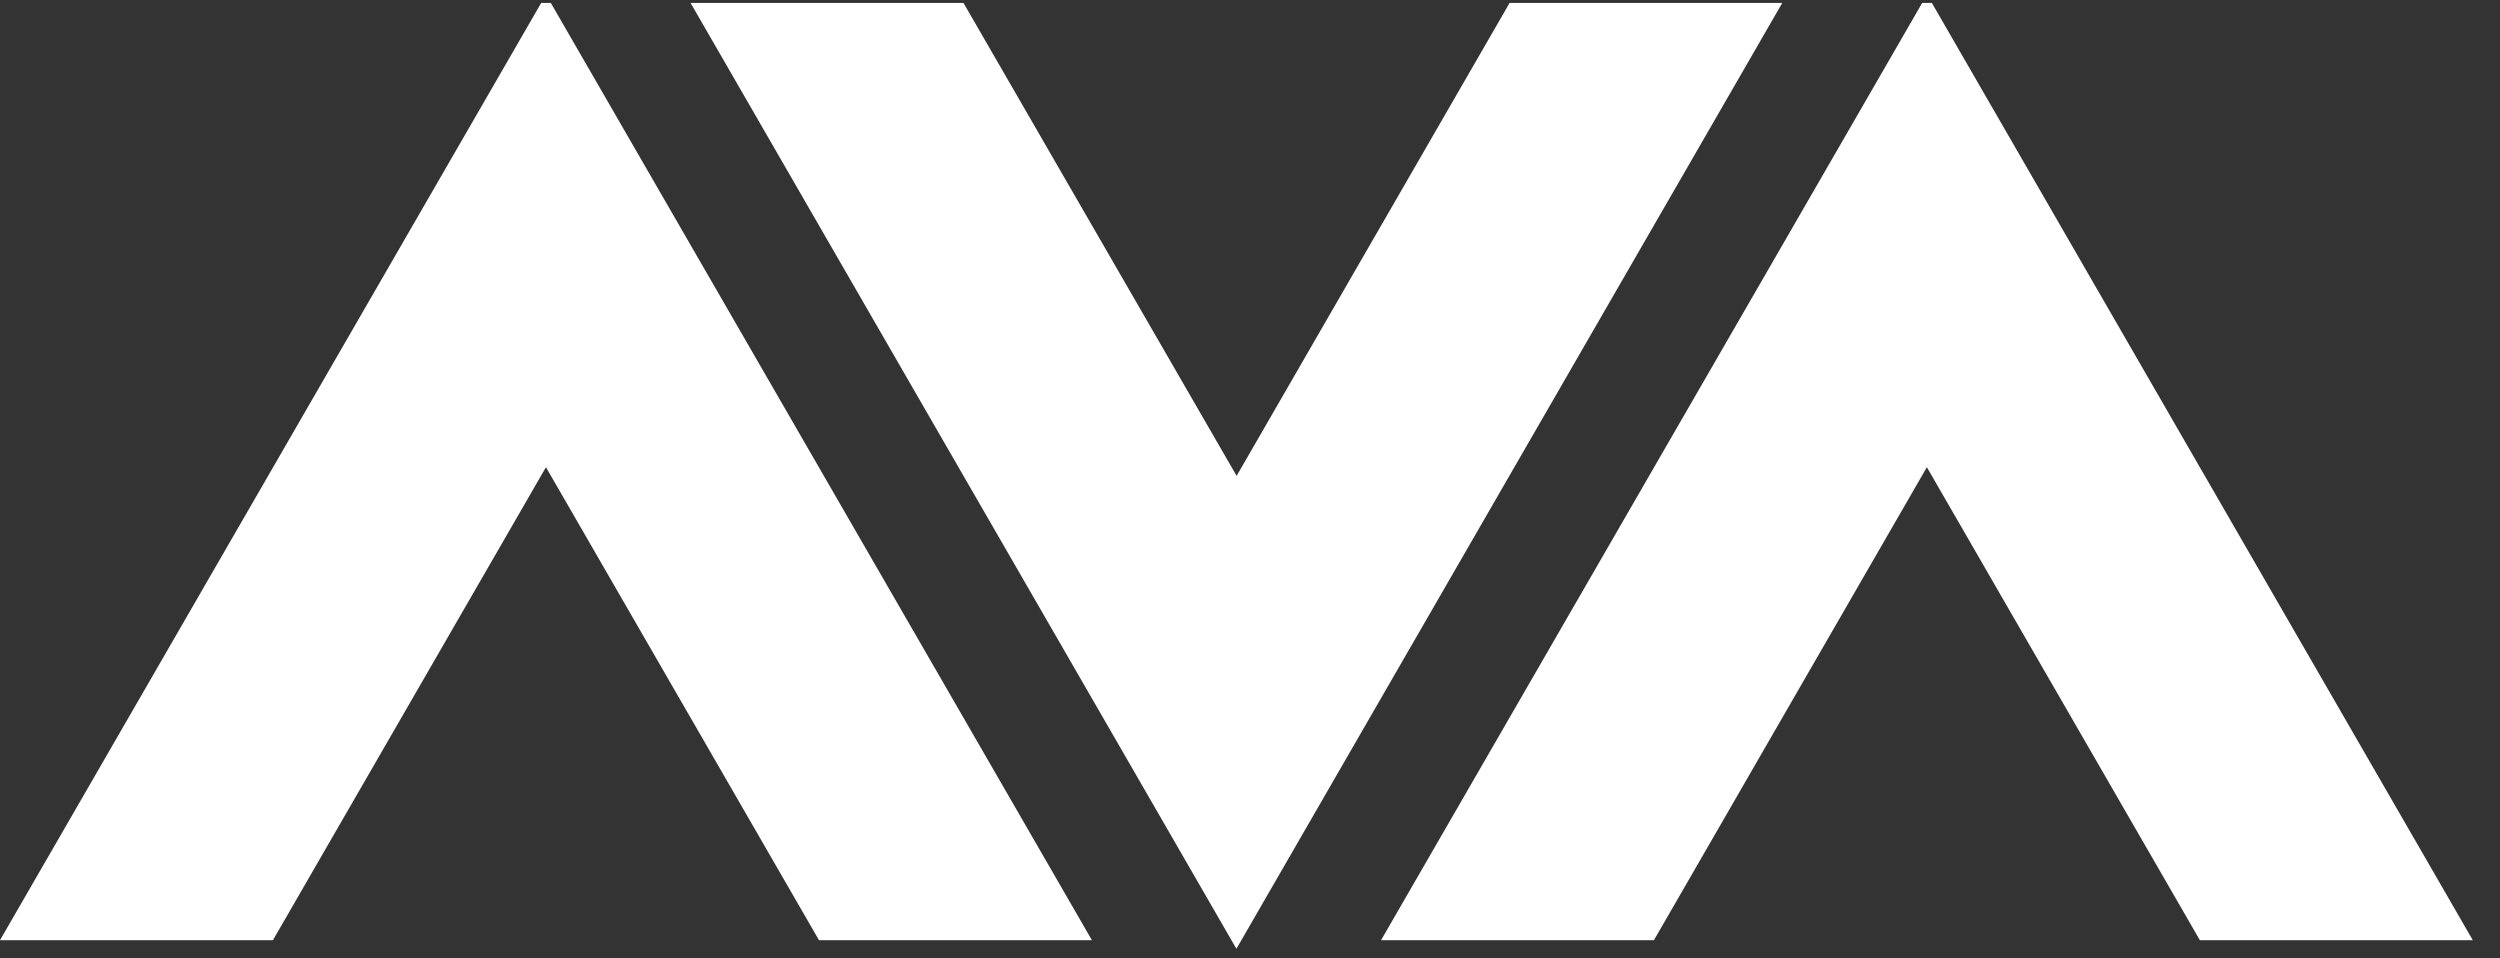
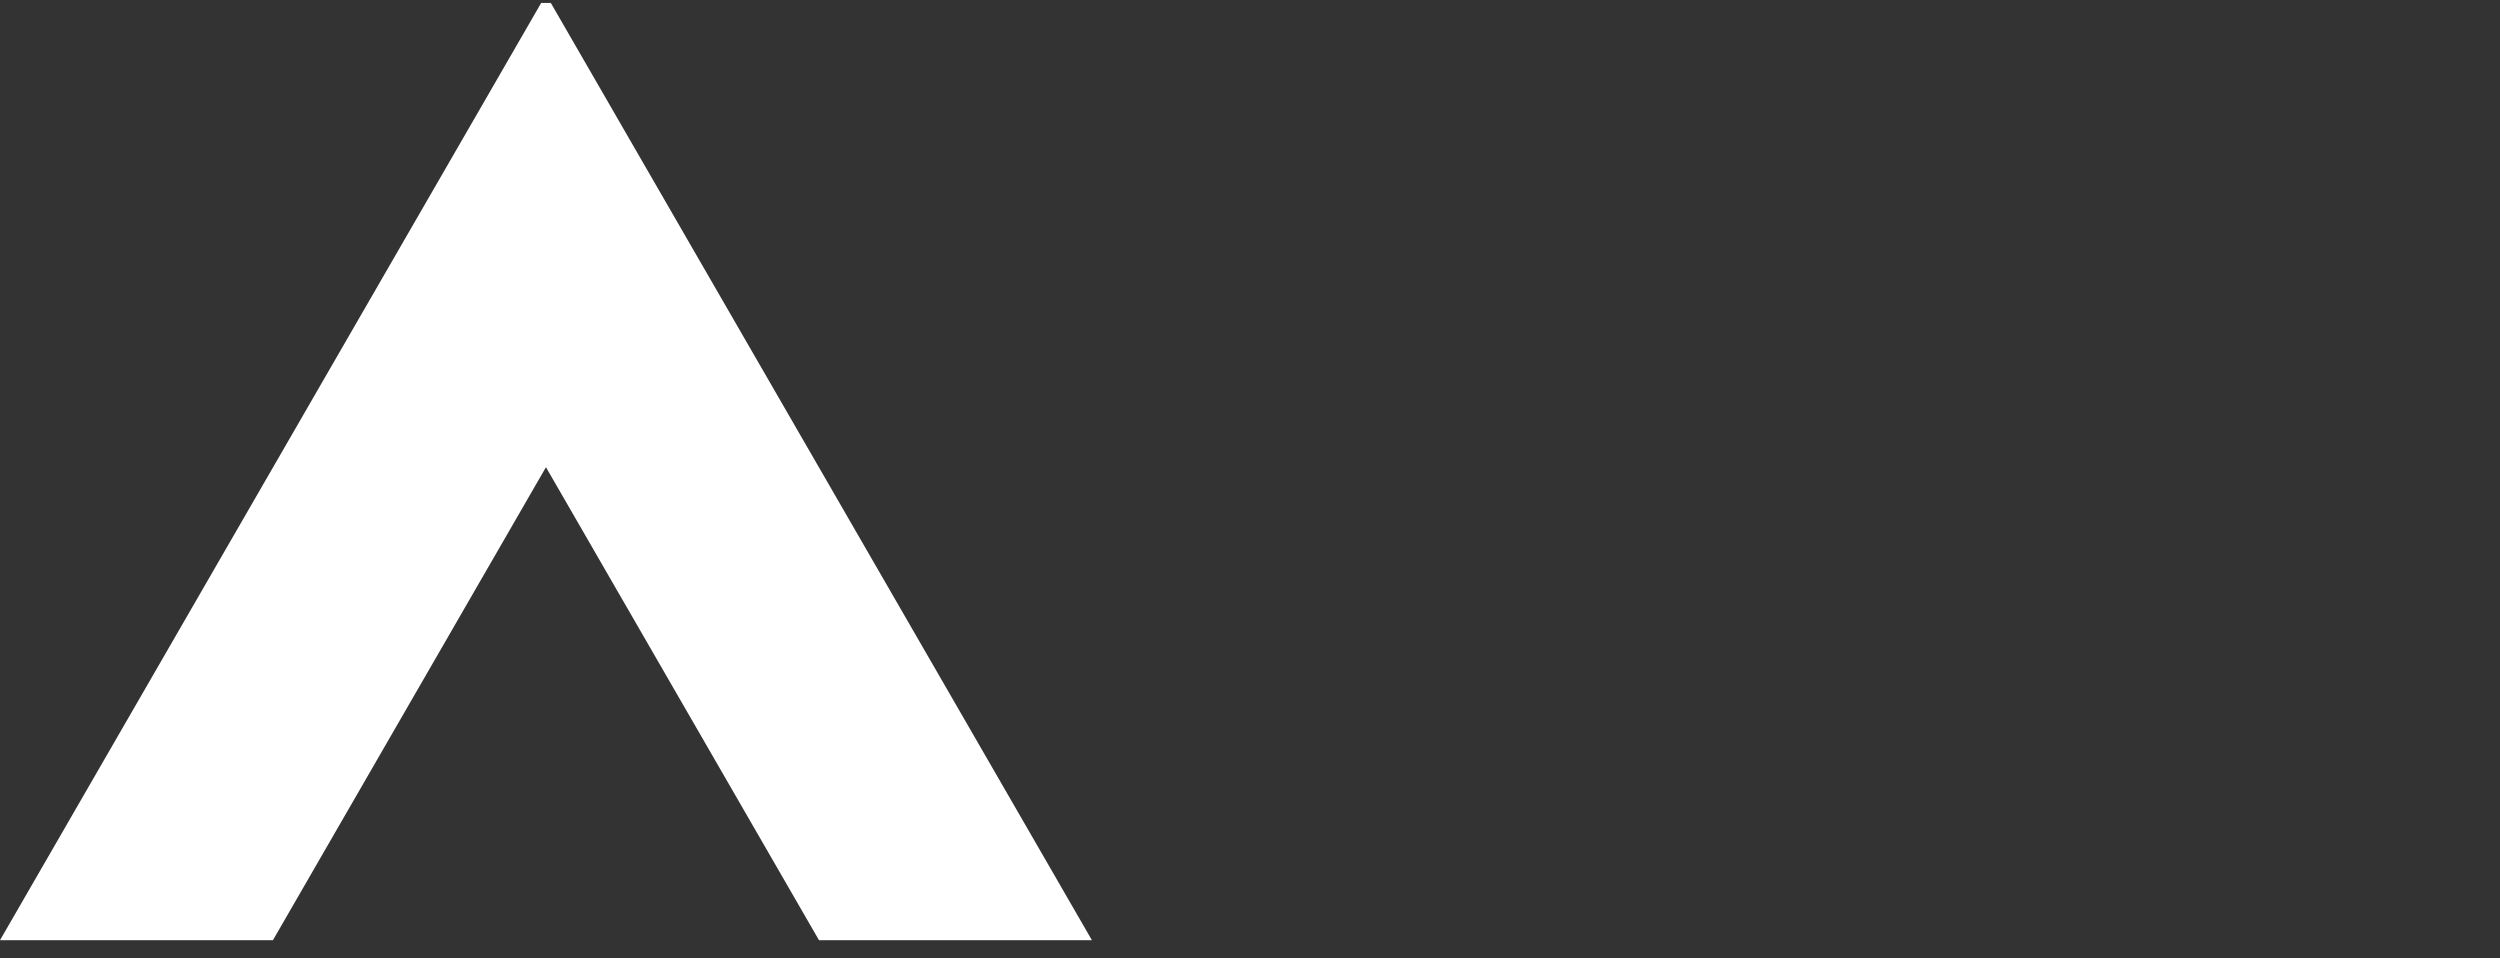
<svg xmlns="http://www.w3.org/2000/svg" width="60" height="23" viewBox="0 0 60 23" fill="none">
  <rect x="0" y="0" width="60" height="23" fill="#333333" stroke="none" />
  <path d="M12.988 0.071L0 22.565H6.55L13.103 11.213L19.656 22.565H26.206L13.22 0.071H12.988Z" fill="white" />
-   <path d="M46.132 0.071L33.145 22.565H39.694L46.245 11.213L52.797 22.565H59.347L46.365 0.071H46.132Z" fill="white" />
-   <path d="M36.23 0.071L29.679 11.421L23.124 0.071H16.574L29.674 22.771L42.774 0.071H36.23Z" fill="white" />
</svg>